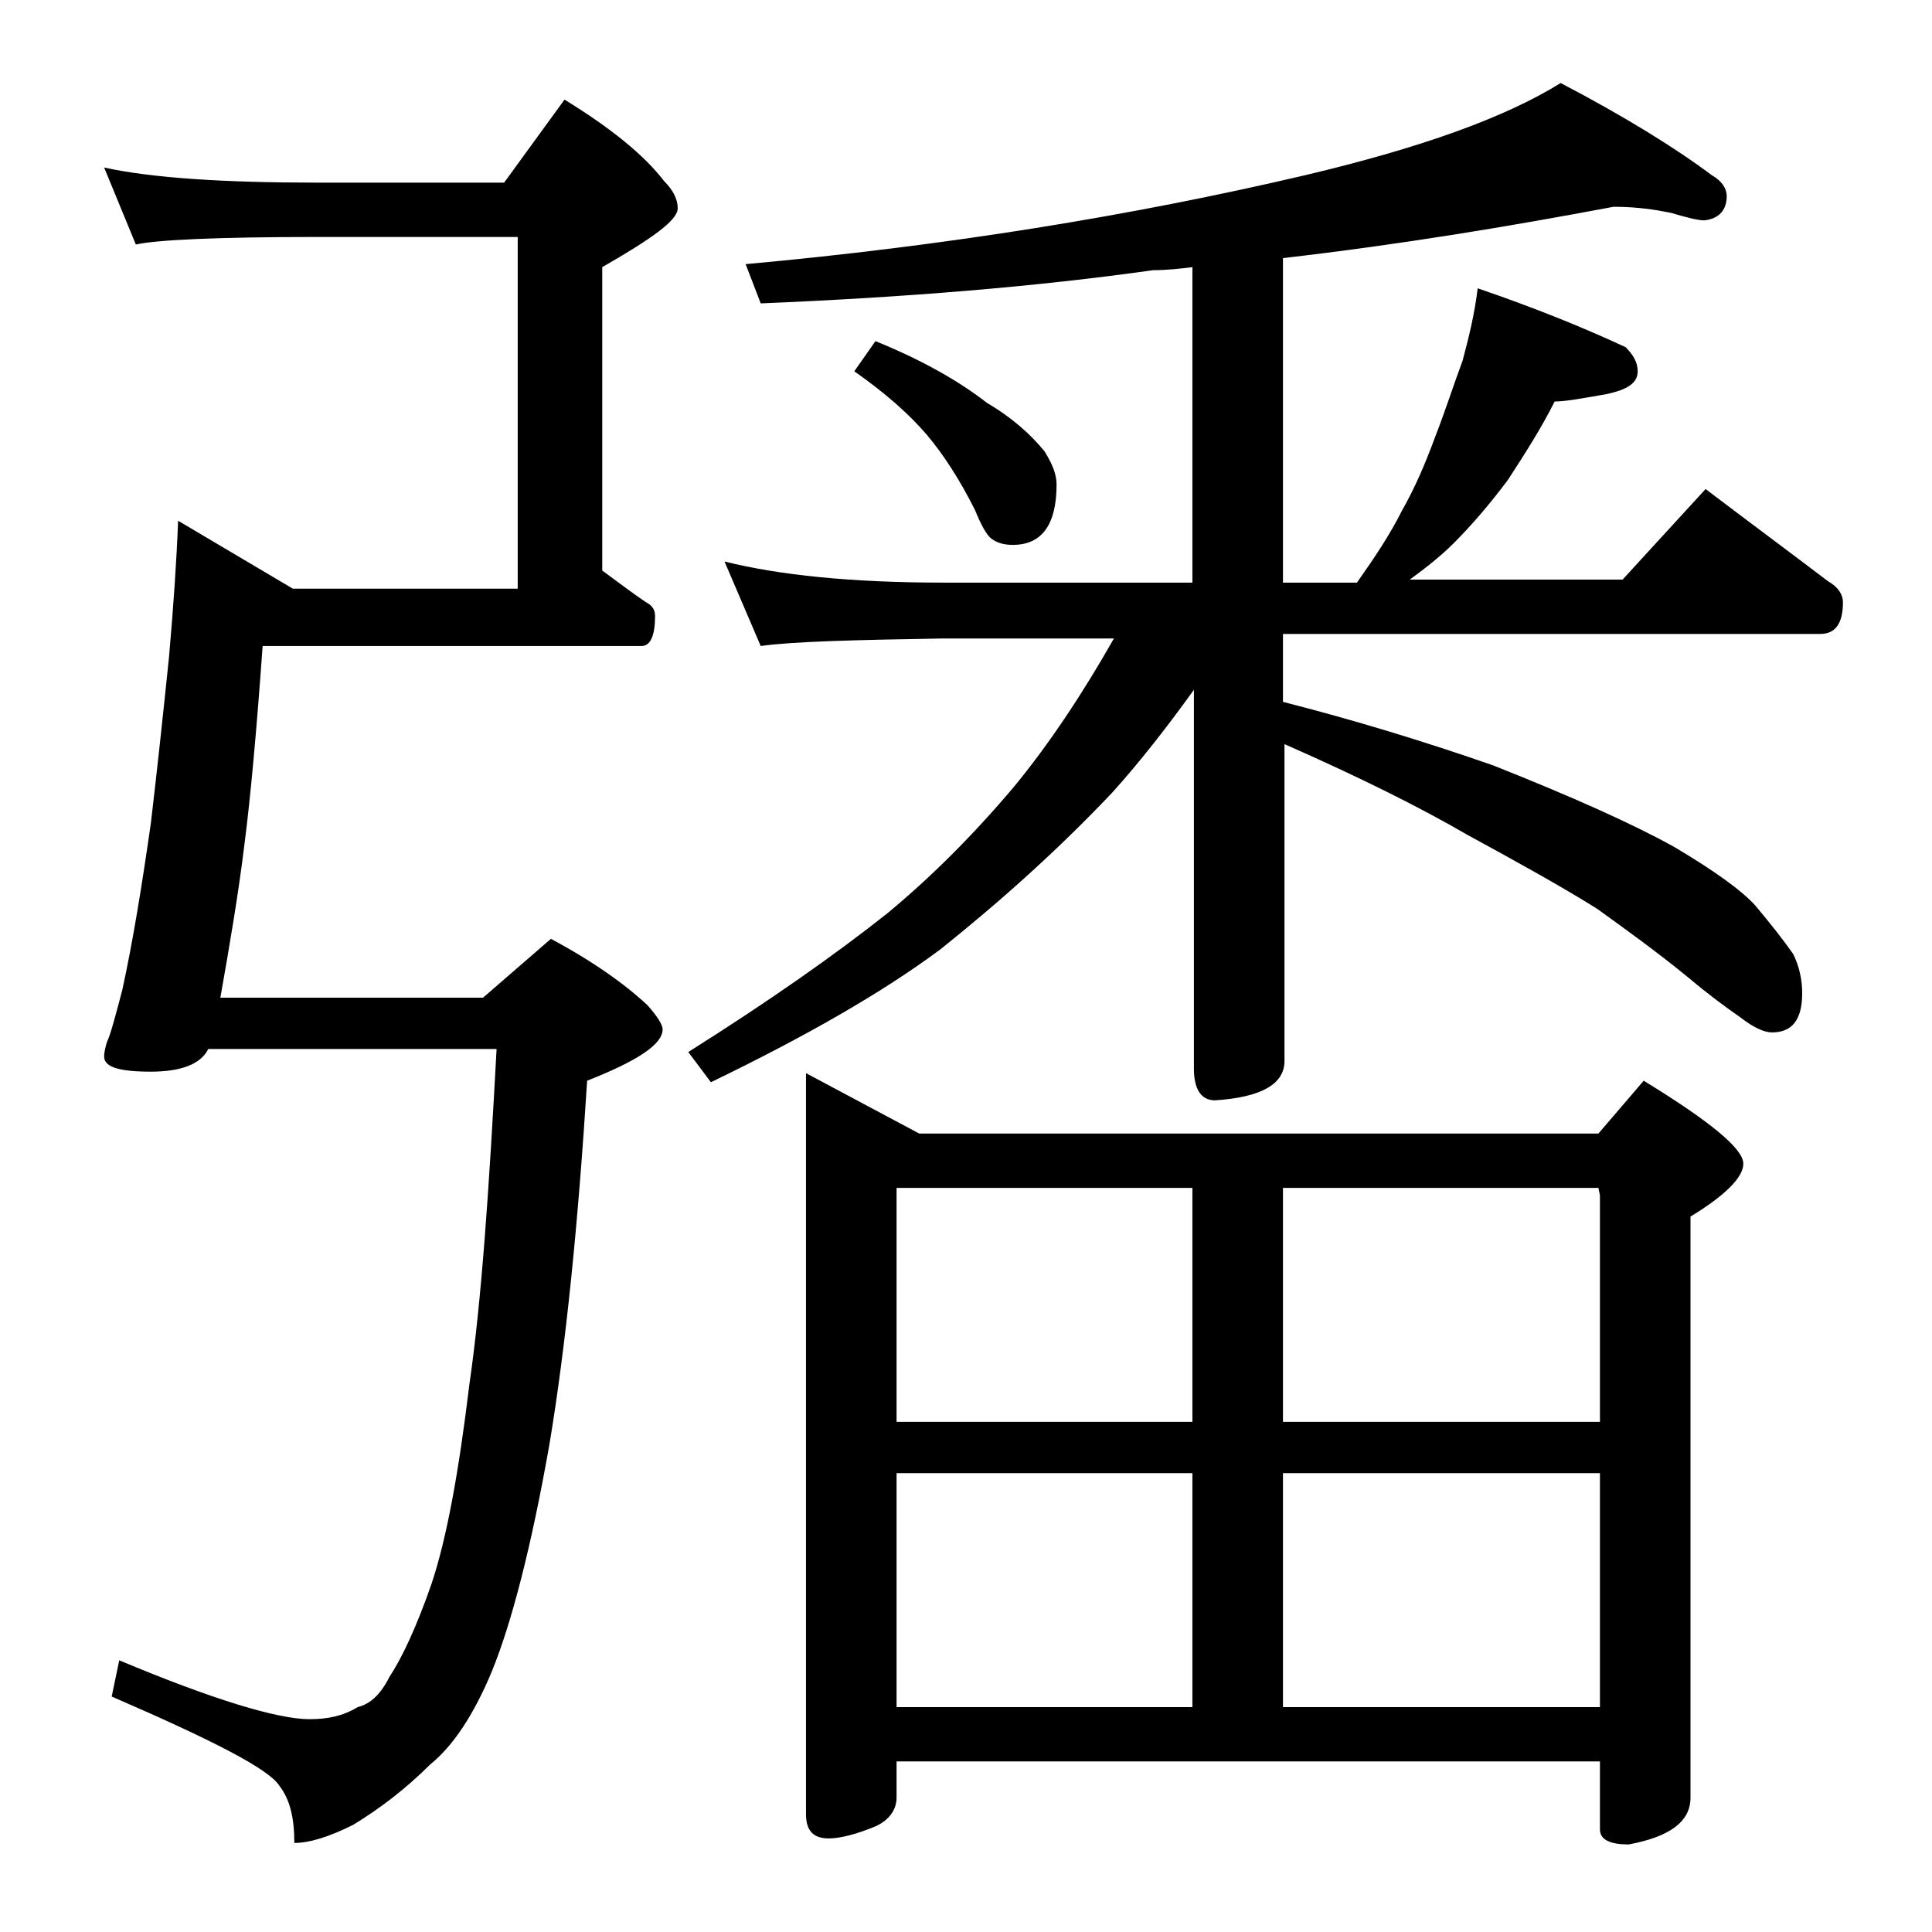
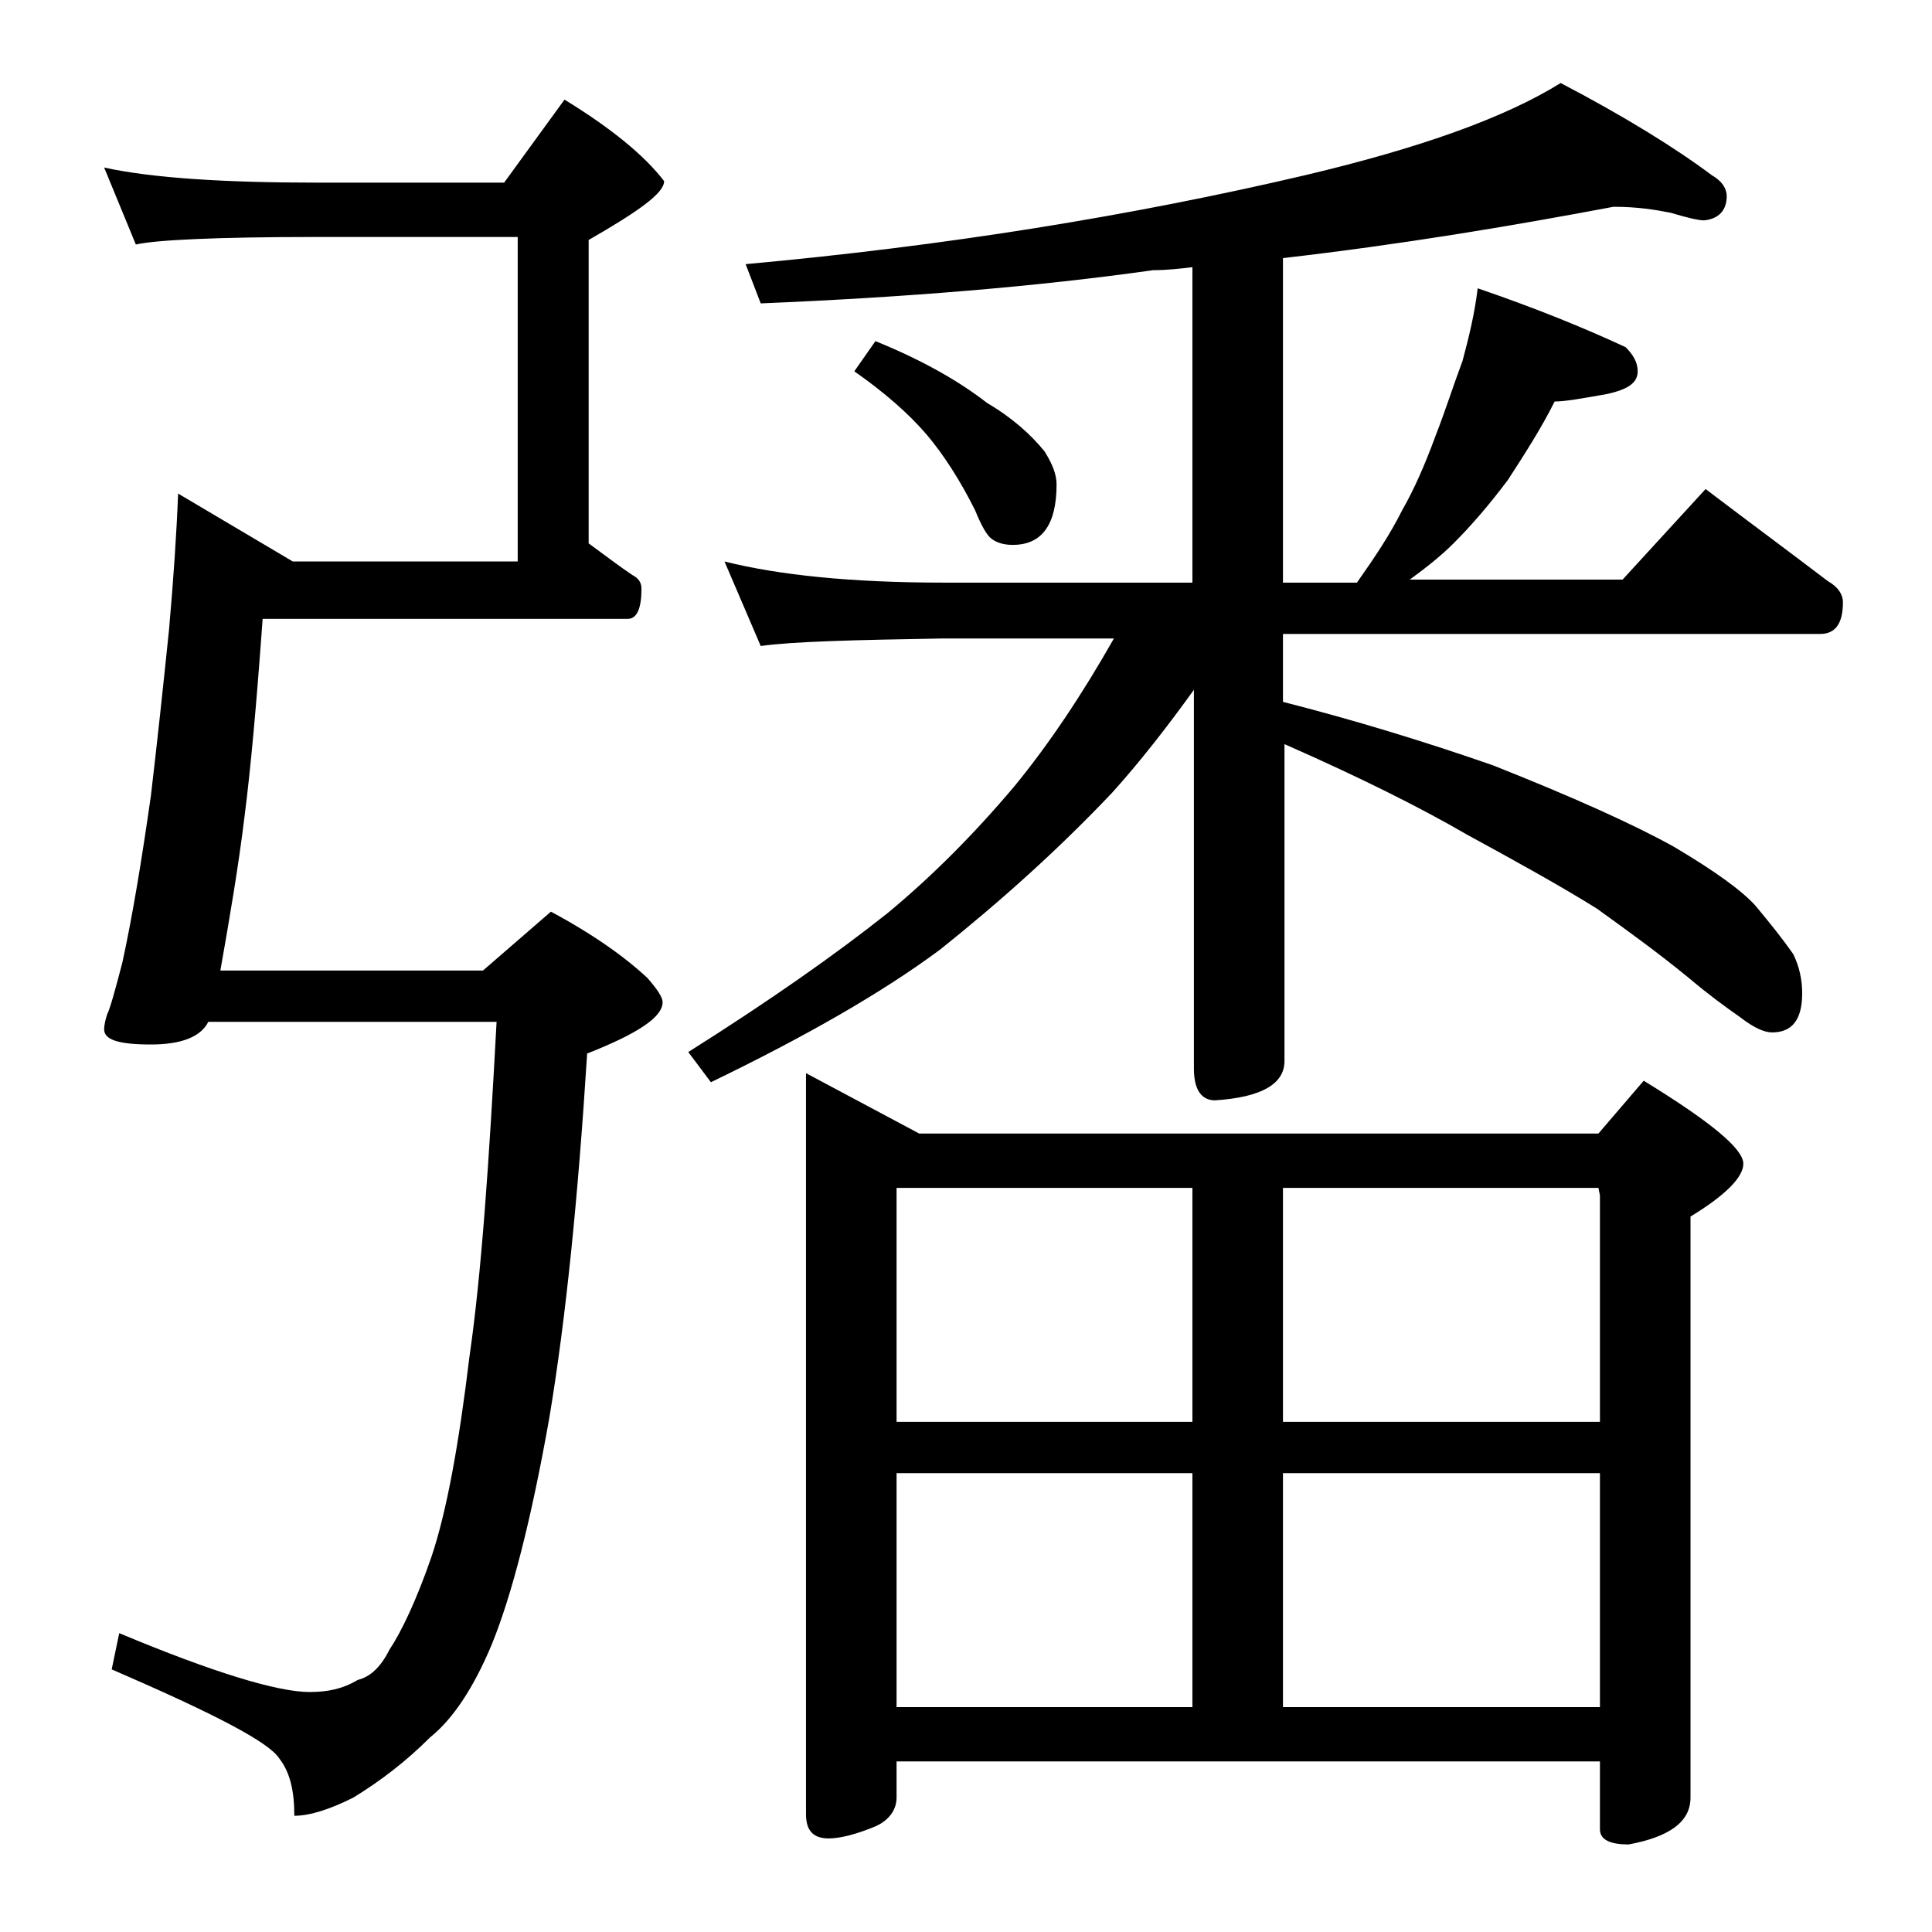
<svg xmlns="http://www.w3.org/2000/svg" version="1.1" id="Layer_1" x="0px" y="0px" viewBox="0 0 128 128" enable-background="new 0 0 128 128" xml:space="preserve">
-   <path d="M6.9,11.1c3.2,0.7,8,1,14.1,1h12.4l4-5.5c3.1,1.9,5.3,3.7,6.6,5.4c0.6,0.6,0.9,1.2,0.9,1.8c0,0.8-1.7,2-5,3.9v20.1  c1.1,0.8,2,1.5,2.9,2.1c0.4,0.2,0.6,0.5,0.6,0.9c0,1.3-0.3,2-0.9,2H17.4c-0.4,5.6-0.8,10-1.2,13.1c-0.4,3.3-1,6.8-1.6,10.2H32  l4.5-3.9c2.8,1.5,4.9,3,6.4,4.4c0.7,0.8,1,1.3,1,1.6c0,1-1.7,2.1-5,3.4c-0.6,9.5-1.4,17.5-2.5,24.1c-1.2,6.8-2.5,11.8-3.8,15  c-1.2,2.9-2.6,5-4.1,6.2c-1.6,1.6-3.3,2.9-5.1,4c-1.6,0.8-2.9,1.2-3.9,1.2c0-1.7-0.3-2.9-1-3.8c-0.7-1.1-4.4-3-11.1-5.9l0.5-2.4  c6.2,2.6,10.5,3.9,12.6,3.9c1.2,0,2.2-0.2,3.2-0.8c0.8-0.2,1.5-0.8,2.1-2c0.8-1.2,1.8-3.3,2.8-6.2c1-3,1.8-7.4,2.5-13.2  c0.8-5.5,1.3-12.9,1.8-22.2H13.8c-0.5,1-1.8,1.5-3.8,1.5c-2.1,0-3.1-0.3-3.1-1c0-0.3,0.1-0.7,0.2-1c0.2-0.4,0.5-1.5,1-3.4  c0.7-3.2,1.3-6.9,1.9-11.1c0.4-3.4,0.8-7.1,1.2-11c0.3-3.4,0.5-6.4,0.6-9l7.6,4.5h14.9V15.7H21c-6.7,0-10.7,0.2-12,0.5L6.9,11.1z   M106.9,13.7C100,15,92.8,16.2,85,17.1v21.5h4.9c1.2-1.7,2.2-3.2,3-4.8c0.8-1.4,1.5-3,2.2-4.9c0.7-1.8,1.2-3.4,1.8-5  c0.4-1.5,0.8-3.1,1-4.8c3.8,1.3,7,2.6,9.8,3.9c0.5,0.5,0.8,1,0.8,1.6c0,0.8-0.7,1.2-2,1.5c-1.7,0.3-2.8,0.5-3.5,0.5  c-0.9,1.8-2,3.5-3.1,5.2c-1.2,1.6-2.4,3-3.6,4.2c-0.8,0.8-1.8,1.6-2.9,2.4h14.1l5.5-6c2.9,2.2,5.6,4.2,8.1,6.1c0.7,0.4,1,0.9,1,1.4  c0,1.4-0.5,2.1-1.5,2.1H85v4.5c4.7,1.2,9.3,2.6,13.9,4.2c5.3,2.1,9.3,3.9,12,5.4c2.7,1.6,4.5,2.9,5.4,3.9c1,1.2,1.8,2.2,2.5,3.2  c0.4,0.8,0.6,1.7,0.6,2.6c0,1.8-0.7,2.6-2,2.6c-0.5,0-1.2-0.3-2.1-1c-1-0.7-2.1-1.5-3.4-2.6c-2.2-1.8-4.3-3.3-6.1-4.6  c-2.4-1.5-5.3-3.1-8.6-4.9c-3.1-1.8-7.1-3.8-12.1-6v21c0,1.5-1.5,2.4-4.6,2.6c-0.9,0-1.4-0.7-1.4-2.1V45.7c-1.8,2.5-3.6,4.8-5.4,6.8  c-3.6,3.8-7.4,7.2-11.4,10.4c-3.9,2.9-9,5.8-15.2,8.8l-1.5-2c5.4-3.4,9.8-6.5,13.2-9.2c2.9-2.4,5.7-5.2,8.4-8.4  c2.3-2.8,4.5-6.1,6.6-9.8H62.5c-5.9,0.1-10,0.2-12.1,0.5L48,37.2c3.6,0.9,8.4,1.4,14.5,1.4H79V17.7c-0.8,0.1-1.7,0.2-2.6,0.2  c-7.8,1.1-16.4,1.8-26,2.2l-1-2.6c13.2-1.2,25.6-3.2,37.1-5.9c7.6-1.8,13.2-3.8,16.9-6.1c4.2,2.2,7.6,4.3,10,6.1  c0.7,0.4,1,0.9,1,1.4c0,0.9-0.5,1.5-1.5,1.6c-0.4,0-1.2-0.2-2.2-0.5C109.7,13.9,108.5,13.7,106.9,13.7z M53.4,71.1l7.5,4h45l3-3.5  c4.4,2.7,6.6,4.5,6.6,5.5c0,0.9-1.2,2.1-3.5,3.5v38.5c0,1.6-1.4,2.6-4.1,3.1c-1.2,0-1.9-0.3-1.9-1v-4.5H59.4v2.4  c0,0.8-0.5,1.5-1.4,1.9c-1.2,0.5-2.3,0.8-3.1,0.8c-1,0-1.5-0.5-1.5-1.6V71.1z M58,22.6c3.2,1.3,5.6,2.7,7.4,4.1  c1.7,1,2.9,2.1,3.8,3.2c0.5,0.8,0.8,1.5,0.8,2.2c0,2.7-1,4-2.9,4c-0.5,0-1-0.1-1.4-0.4c-0.3-0.2-0.7-0.9-1.1-1.9c-1-2-2.1-3.7-3.2-5  c-1.2-1.4-2.8-2.8-4.8-4.2L58,22.6z M59.4,94.2H79V78.7H59.4V94.2z M59.4,113.1H79V97.6H59.4V113.1z M85,78.7v15.5h21v-15l-0.1-0.5  H85z M85,113.1h21V97.6H85V113.1z" />
+   <path d="M6.9,11.1c3.2,0.7,8,1,14.1,1h12.4l4-5.5c3.1,1.9,5.3,3.7,6.6,5.4c0,0.8-1.7,2-5,3.9v20.1  c1.1,0.8,2,1.5,2.9,2.1c0.4,0.2,0.6,0.5,0.6,0.9c0,1.3-0.3,2-0.9,2H17.4c-0.4,5.6-0.8,10-1.2,13.1c-0.4,3.3-1,6.8-1.6,10.2H32  l4.5-3.9c2.8,1.5,4.9,3,6.4,4.4c0.7,0.8,1,1.3,1,1.6c0,1-1.7,2.1-5,3.4c-0.6,9.5-1.4,17.5-2.5,24.1c-1.2,6.8-2.5,11.8-3.8,15  c-1.2,2.9-2.6,5-4.1,6.2c-1.6,1.6-3.3,2.9-5.1,4c-1.6,0.8-2.9,1.2-3.9,1.2c0-1.7-0.3-2.9-1-3.8c-0.7-1.1-4.4-3-11.1-5.9l0.5-2.4  c6.2,2.6,10.5,3.9,12.6,3.9c1.2,0,2.2-0.2,3.2-0.8c0.8-0.2,1.5-0.8,2.1-2c0.8-1.2,1.8-3.3,2.8-6.2c1-3,1.8-7.4,2.5-13.2  c0.8-5.5,1.3-12.9,1.8-22.2H13.8c-0.5,1-1.8,1.5-3.8,1.5c-2.1,0-3.1-0.3-3.1-1c0-0.3,0.1-0.7,0.2-1c0.2-0.4,0.5-1.5,1-3.4  c0.7-3.2,1.3-6.9,1.9-11.1c0.4-3.4,0.8-7.1,1.2-11c0.3-3.4,0.5-6.4,0.6-9l7.6,4.5h14.9V15.7H21c-6.7,0-10.7,0.2-12,0.5L6.9,11.1z   M106.9,13.7C100,15,92.8,16.2,85,17.1v21.5h4.9c1.2-1.7,2.2-3.2,3-4.8c0.8-1.4,1.5-3,2.2-4.9c0.7-1.8,1.2-3.4,1.8-5  c0.4-1.5,0.8-3.1,1-4.8c3.8,1.3,7,2.6,9.8,3.9c0.5,0.5,0.8,1,0.8,1.6c0,0.8-0.7,1.2-2,1.5c-1.7,0.3-2.8,0.5-3.5,0.5  c-0.9,1.8-2,3.5-3.1,5.2c-1.2,1.6-2.4,3-3.6,4.2c-0.8,0.8-1.8,1.6-2.9,2.4h14.1l5.5-6c2.9,2.2,5.6,4.2,8.1,6.1c0.7,0.4,1,0.9,1,1.4  c0,1.4-0.5,2.1-1.5,2.1H85v4.5c4.7,1.2,9.3,2.6,13.9,4.2c5.3,2.1,9.3,3.9,12,5.4c2.7,1.6,4.5,2.9,5.4,3.9c1,1.2,1.8,2.2,2.5,3.2  c0.4,0.8,0.6,1.7,0.6,2.6c0,1.8-0.7,2.6-2,2.6c-0.5,0-1.2-0.3-2.1-1c-1-0.7-2.1-1.5-3.4-2.6c-2.2-1.8-4.3-3.3-6.1-4.6  c-2.4-1.5-5.3-3.1-8.6-4.9c-3.1-1.8-7.1-3.8-12.1-6v21c0,1.5-1.5,2.4-4.6,2.6c-0.9,0-1.4-0.7-1.4-2.1V45.7c-1.8,2.5-3.6,4.8-5.4,6.8  c-3.6,3.8-7.4,7.2-11.4,10.4c-3.9,2.9-9,5.8-15.2,8.8l-1.5-2c5.4-3.4,9.8-6.5,13.2-9.2c2.9-2.4,5.7-5.2,8.4-8.4  c2.3-2.8,4.5-6.1,6.6-9.8H62.5c-5.9,0.1-10,0.2-12.1,0.5L48,37.2c3.6,0.9,8.4,1.4,14.5,1.4H79V17.7c-0.8,0.1-1.7,0.2-2.6,0.2  c-7.8,1.1-16.4,1.8-26,2.2l-1-2.6c13.2-1.2,25.6-3.2,37.1-5.9c7.6-1.8,13.2-3.8,16.9-6.1c4.2,2.2,7.6,4.3,10,6.1  c0.7,0.4,1,0.9,1,1.4c0,0.9-0.5,1.5-1.5,1.6c-0.4,0-1.2-0.2-2.2-0.5C109.7,13.9,108.5,13.7,106.9,13.7z M53.4,71.1l7.5,4h45l3-3.5  c4.4,2.7,6.6,4.5,6.6,5.5c0,0.9-1.2,2.1-3.5,3.5v38.5c0,1.6-1.4,2.6-4.1,3.1c-1.2,0-1.9-0.3-1.9-1v-4.5H59.4v2.4  c0,0.8-0.5,1.5-1.4,1.9c-1.2,0.5-2.3,0.8-3.1,0.8c-1,0-1.5-0.5-1.5-1.6V71.1z M58,22.6c3.2,1.3,5.6,2.7,7.4,4.1  c1.7,1,2.9,2.1,3.8,3.2c0.5,0.8,0.8,1.5,0.8,2.2c0,2.7-1,4-2.9,4c-0.5,0-1-0.1-1.4-0.4c-0.3-0.2-0.7-0.9-1.1-1.9c-1-2-2.1-3.7-3.2-5  c-1.2-1.4-2.8-2.8-4.8-4.2L58,22.6z M59.4,94.2H79V78.7H59.4V94.2z M59.4,113.1H79V97.6H59.4V113.1z M85,78.7v15.5h21v-15l-0.1-0.5  H85z M85,113.1h21V97.6H85V113.1z" />
</svg>